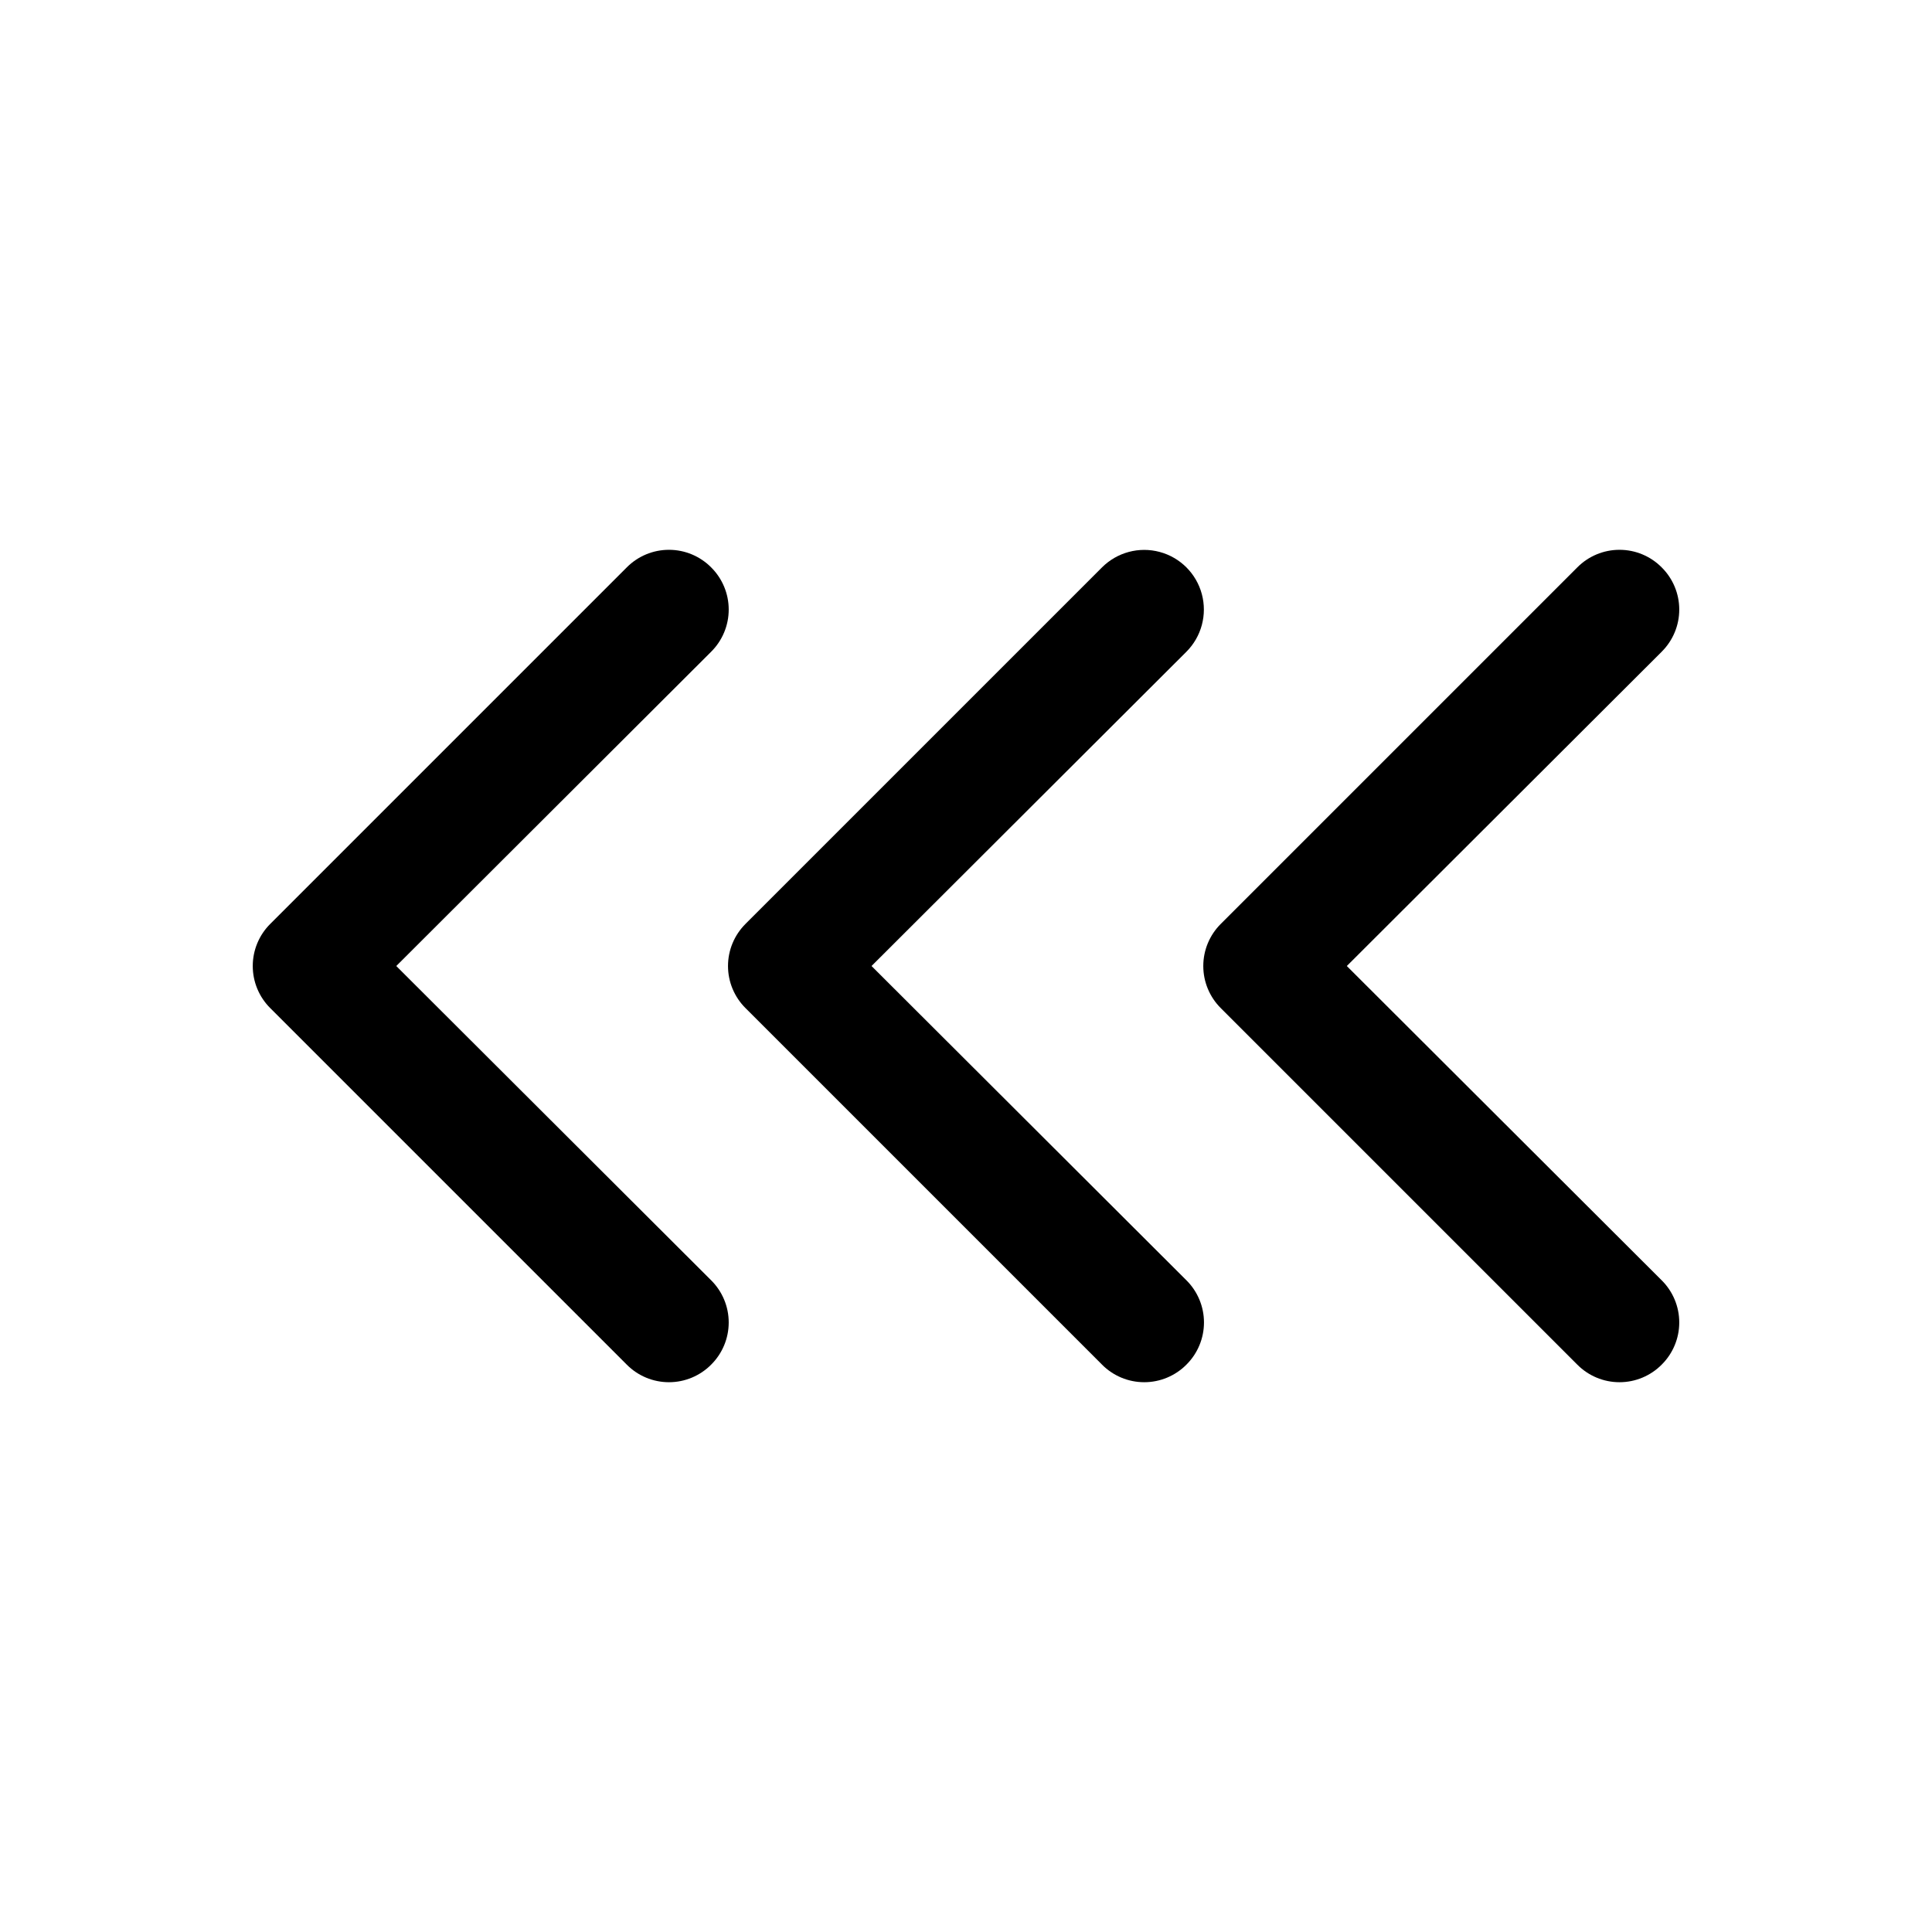
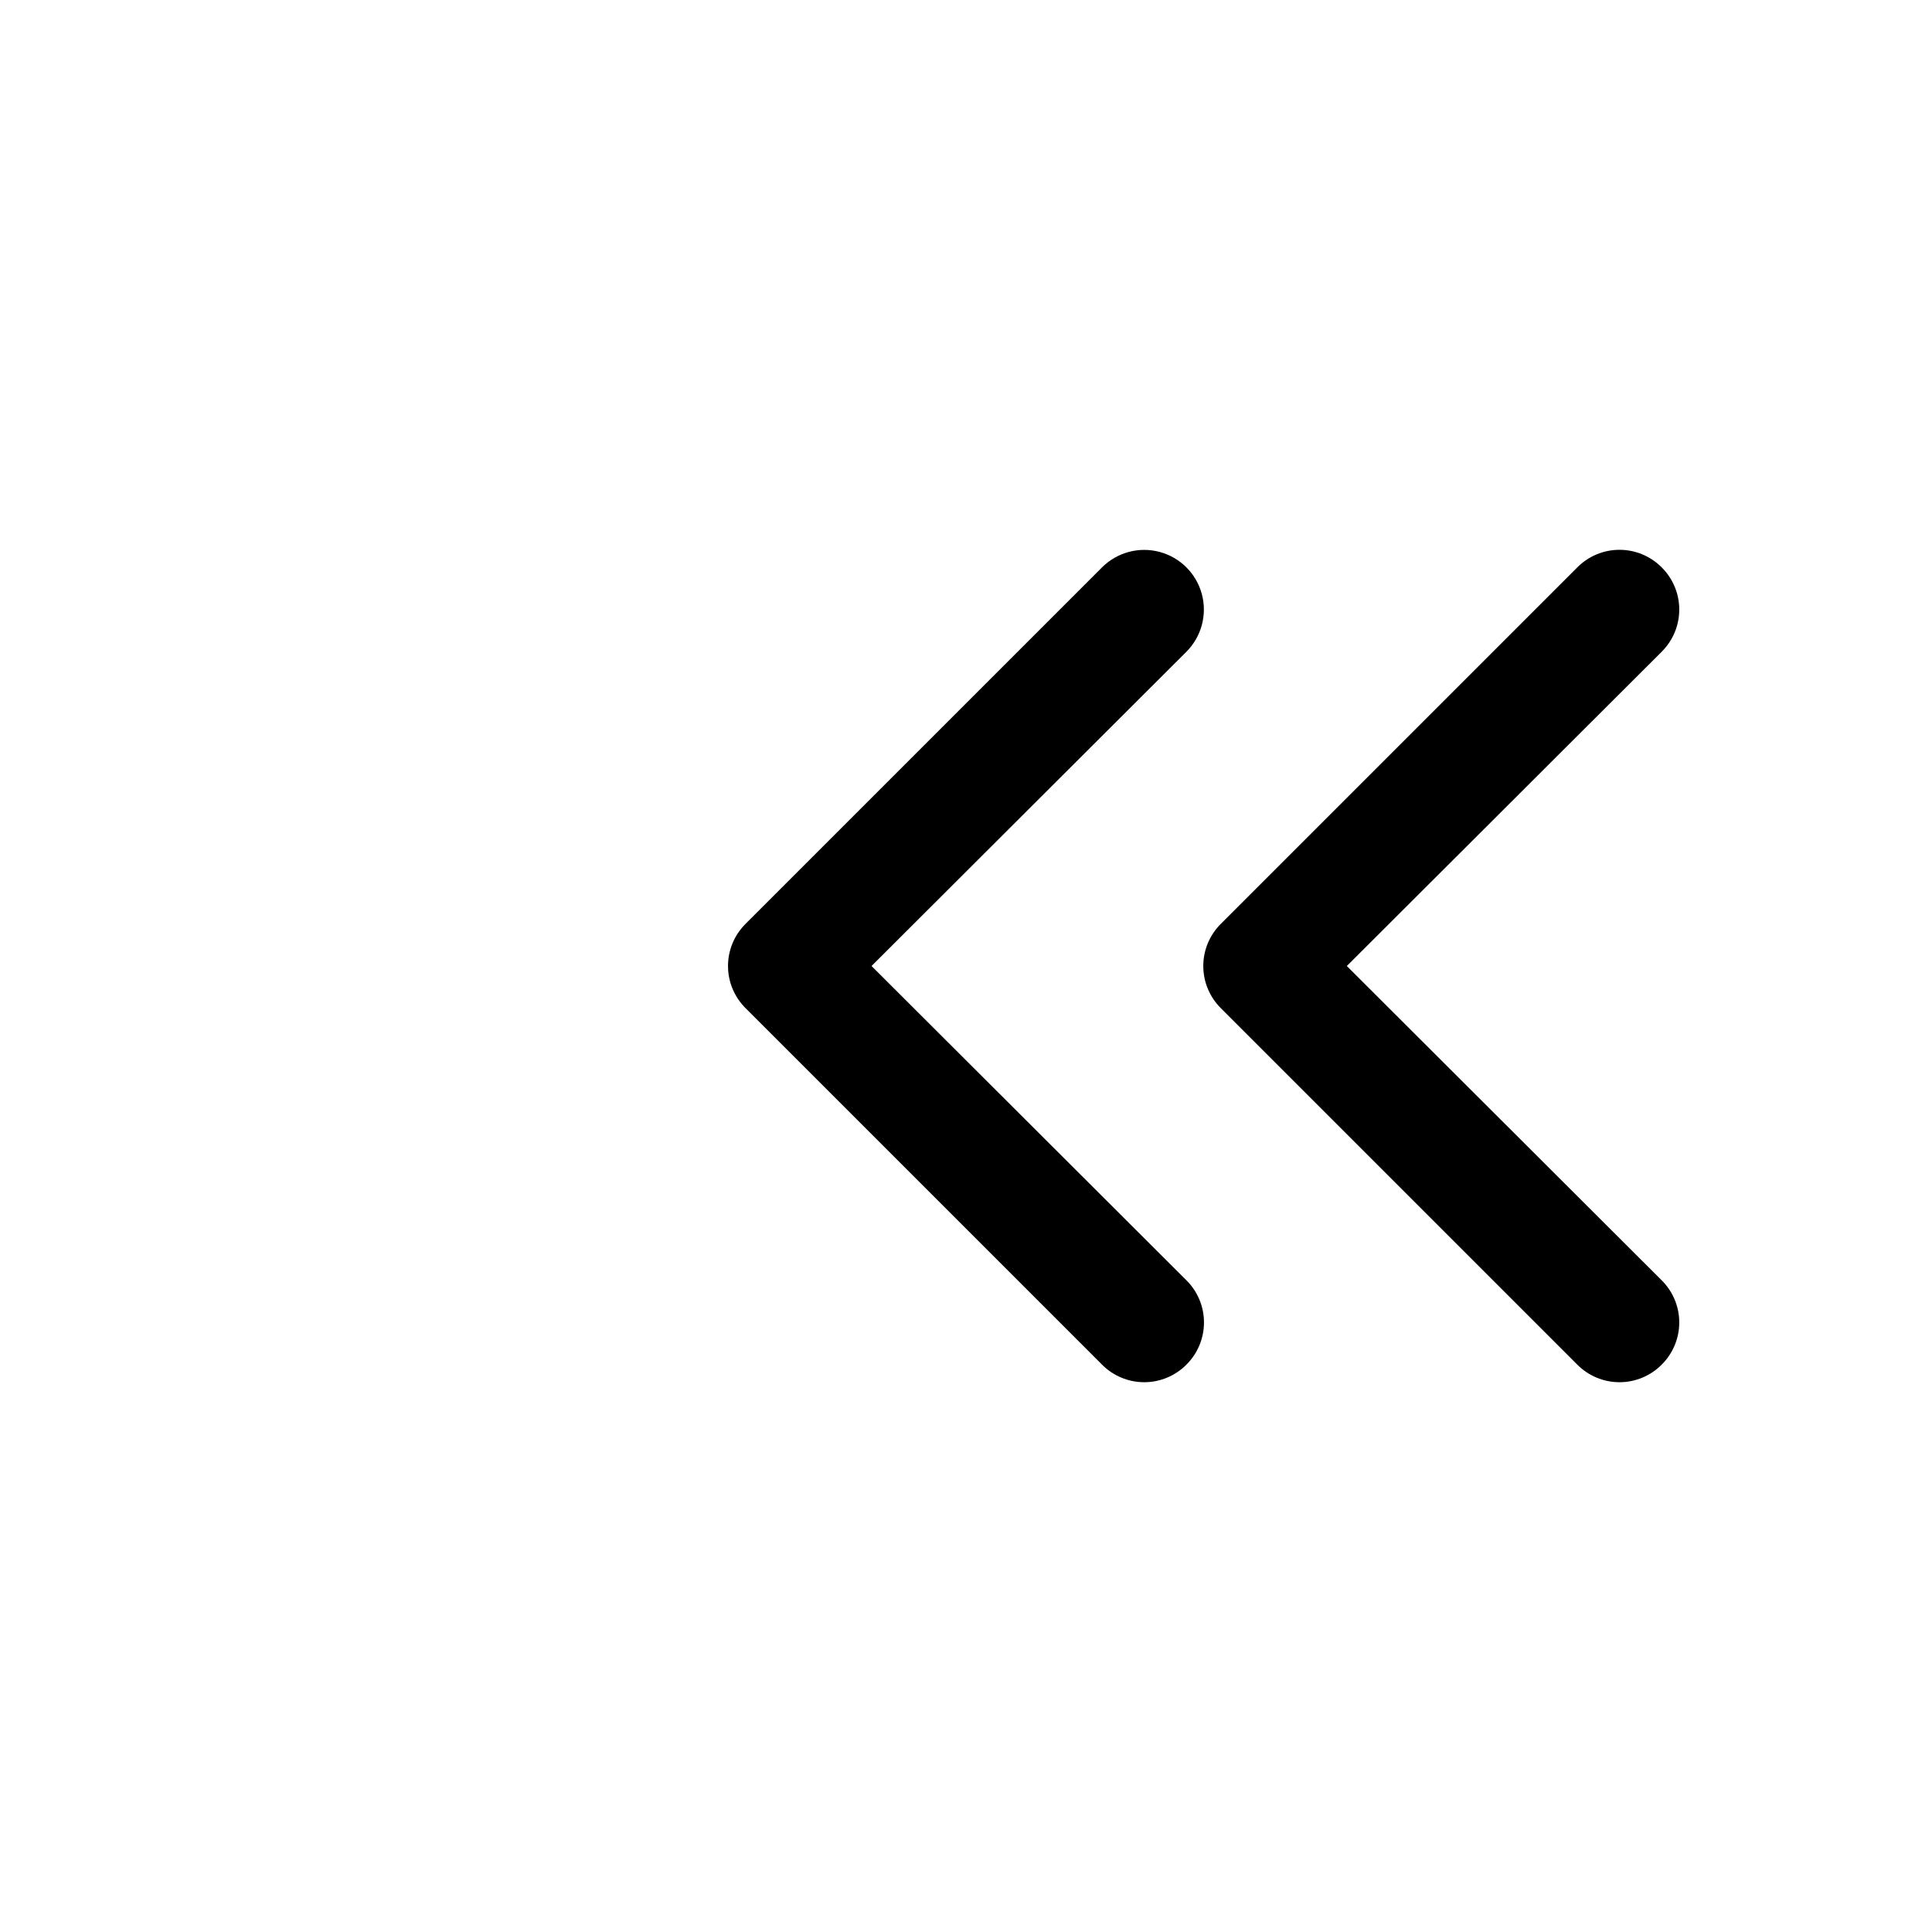
<svg xmlns="http://www.w3.org/2000/svg" fill="#000000" width="800px" height="800px" version="1.1" viewBox="144 144 512 512">
  <g>
    <path d="m341.59 411.18 94.465 94.465h-0.004c2.957 2.981 6.981 4.656 11.18 4.656s8.223-1.676 11.18-4.656c2.981-2.957 4.656-6.981 4.656-11.18 0-4.195-1.676-8.219-4.656-11.176l-83.445-83.285 83.445-83.285v-0.004c3.992-3.992 5.551-9.812 4.09-15.27-1.461-5.453-5.723-9.715-11.18-11.176-5.453-1.465-11.273 0.098-15.27 4.09l-94.465 94.465h0.004c-2.981 2.957-4.66 6.981-4.66 11.18 0 4.195 1.68 8.219 4.66 11.176z" />
    <path d="m584.36 294.36c-2.953-2.981-6.977-4.656-11.176-4.656-4.199 0-8.223 1.676-11.18 4.656l-94.465 94.465c-2.981 2.957-4.656 6.981-4.656 11.18 0 4.195 1.676 8.219 4.656 11.176l94.465 94.465c2.957 2.981 6.981 4.656 11.18 4.656 4.199 0 8.223-1.676 11.176-4.656 2.984-2.957 4.66-6.981 4.66-11.18 0-4.195-1.676-8.219-4.66-11.176l-83.441-83.285 83.445-83.285-0.004-0.004c2.984-2.953 4.66-6.981 4.66-11.176 0-4.199-1.676-8.223-4.66-11.18z" />
-     <path d="m332.46 294.36c-2.957-2.981-6.981-4.656-11.18-4.656-4.195 0-8.223 1.676-11.176 4.656l-94.465 94.465c-2.981 2.957-4.656 6.981-4.656 11.18 0 4.195 1.676 8.219 4.656 11.176l94.465 94.465c2.953 2.981 6.981 4.656 11.176 4.656 4.199 0 8.223-1.676 11.18-4.656 2.981-2.957 4.656-6.981 4.656-11.18 0-4.195-1.676-8.219-4.656-11.176l-83.445-83.285 83.445-83.285v-0.004c2.981-2.953 4.656-6.981 4.656-11.176 0-4.199-1.676-8.223-4.656-11.18z" />
  </g>
</svg>